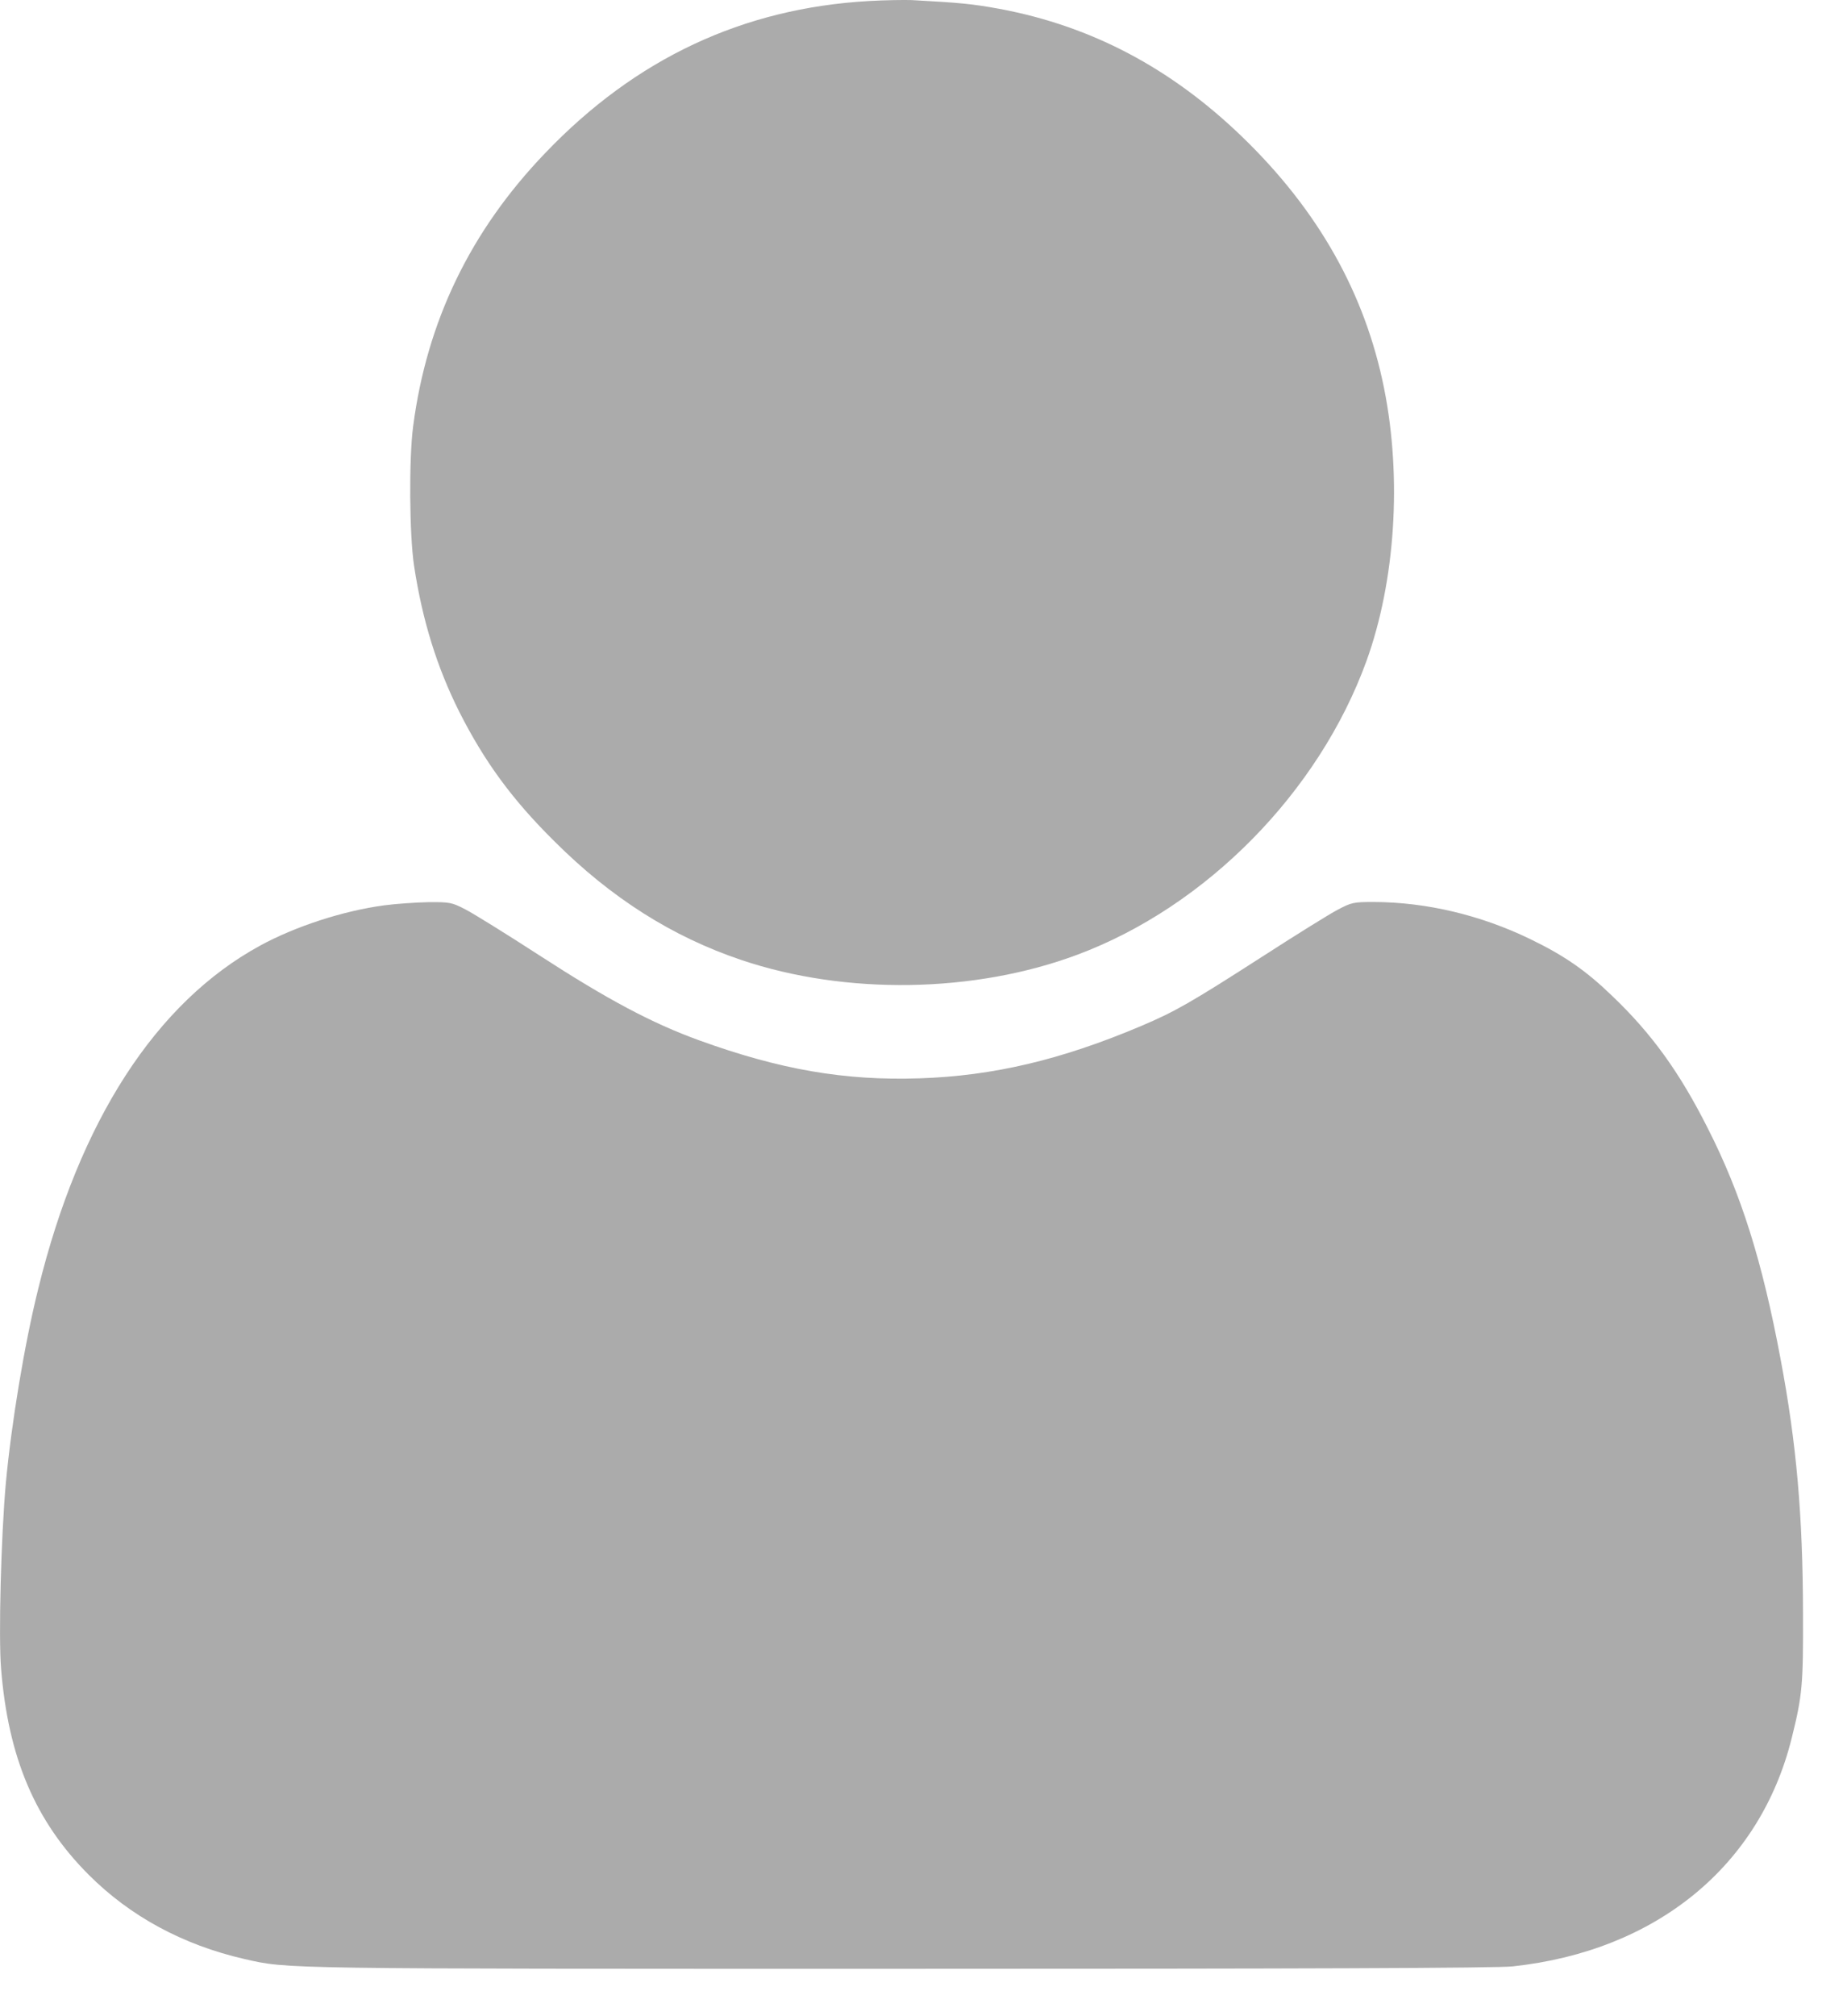
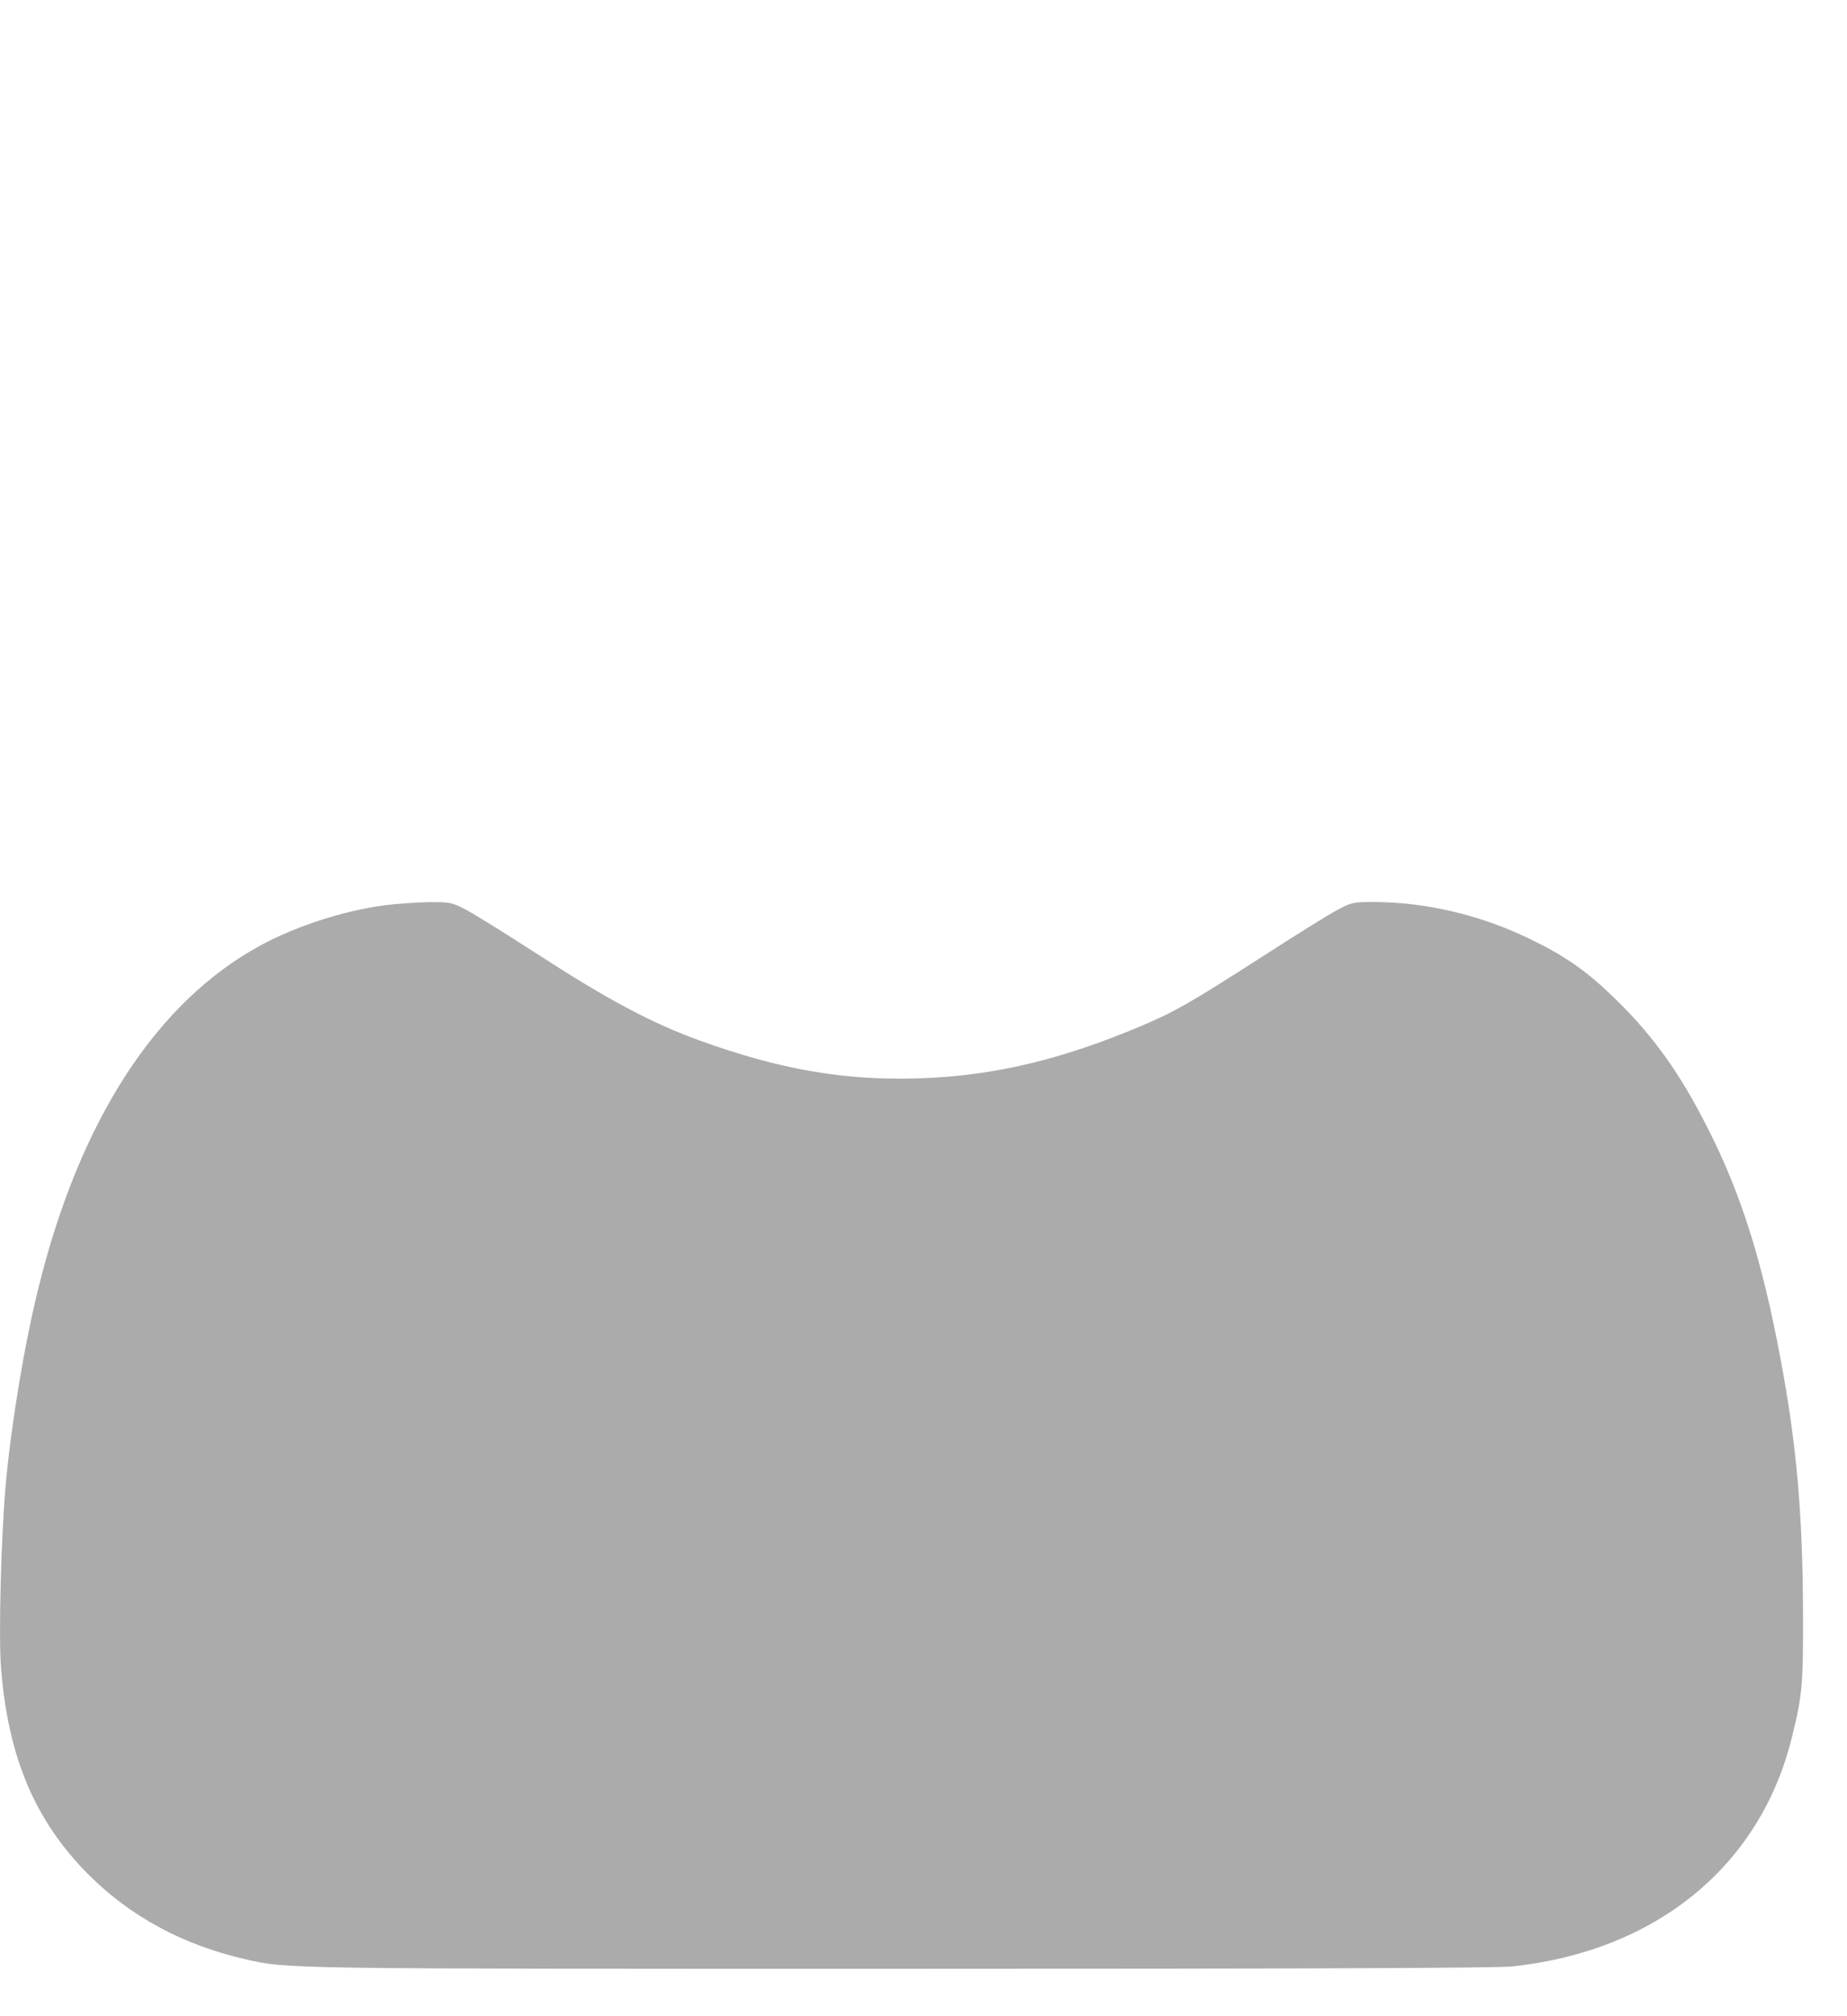
<svg xmlns="http://www.w3.org/2000/svg" width="22" height="24" viewBox="0 0 22 24" fill="none">
-   <path d="M10.353 0.012C8.848 0.097 7.57 0.697 6.493 1.823C5.601 2.752 5.084 3.827 4.921 5.075C4.87 5.462 4.876 6.361 4.932 6.735C5.031 7.386 5.204 7.941 5.471 8.474C5.77 9.064 6.098 9.515 6.605 10.016C7.28 10.689 8.005 11.15 8.832 11.428C10.076 11.847 11.61 11.822 12.834 11.364C14.371 10.79 15.71 9.427 16.276 7.869C16.62 6.919 16.7 5.692 16.487 4.627C16.26 3.491 15.7 2.501 14.793 1.626C13.944 0.807 12.994 0.308 11.903 0.105C11.58 0.046 11.441 0.033 10.86 0.001C10.772 -0.002 10.545 0.001 10.353 0.012Z" fill="#ABABAB" />
  <path d="M4.575 10.777C4.081 10.843 3.513 11.03 3.097 11.257C1.859 11.932 0.946 13.341 0.456 15.339C0.29 16.006 0.135 16.948 0.069 17.66C0.013 18.287 -0.019 19.477 0.013 19.864C0.098 20.925 0.421 21.68 1.056 22.316C1.552 22.812 2.179 23.151 2.91 23.319C3.436 23.439 3.302 23.436 10.735 23.436C15.481 23.436 17.842 23.428 18.018 23.407C19.731 23.223 20.967 22.209 21.343 20.683C21.468 20.181 21.479 20.053 21.476 19.207C21.474 18.044 21.399 17.185 21.209 16.179C20.991 15.013 20.74 14.213 20.342 13.431C20.006 12.764 19.673 12.303 19.203 11.855C18.894 11.556 18.632 11.374 18.224 11.177C17.634 10.892 16.989 10.739 16.364 10.737C16.122 10.737 16.098 10.742 15.932 10.83C15.834 10.881 15.423 11.137 15.014 11.401C14.187 11.932 13.998 12.041 13.595 12.212C12.643 12.615 11.832 12.807 10.954 12.836C10.06 12.866 9.289 12.732 8.326 12.383C7.766 12.18 7.235 11.897 6.432 11.377C6.037 11.121 5.637 10.873 5.543 10.825C5.383 10.742 5.359 10.737 5.103 10.739C4.954 10.742 4.716 10.758 4.575 10.777Z" fill="#ABABAB" />
</svg>